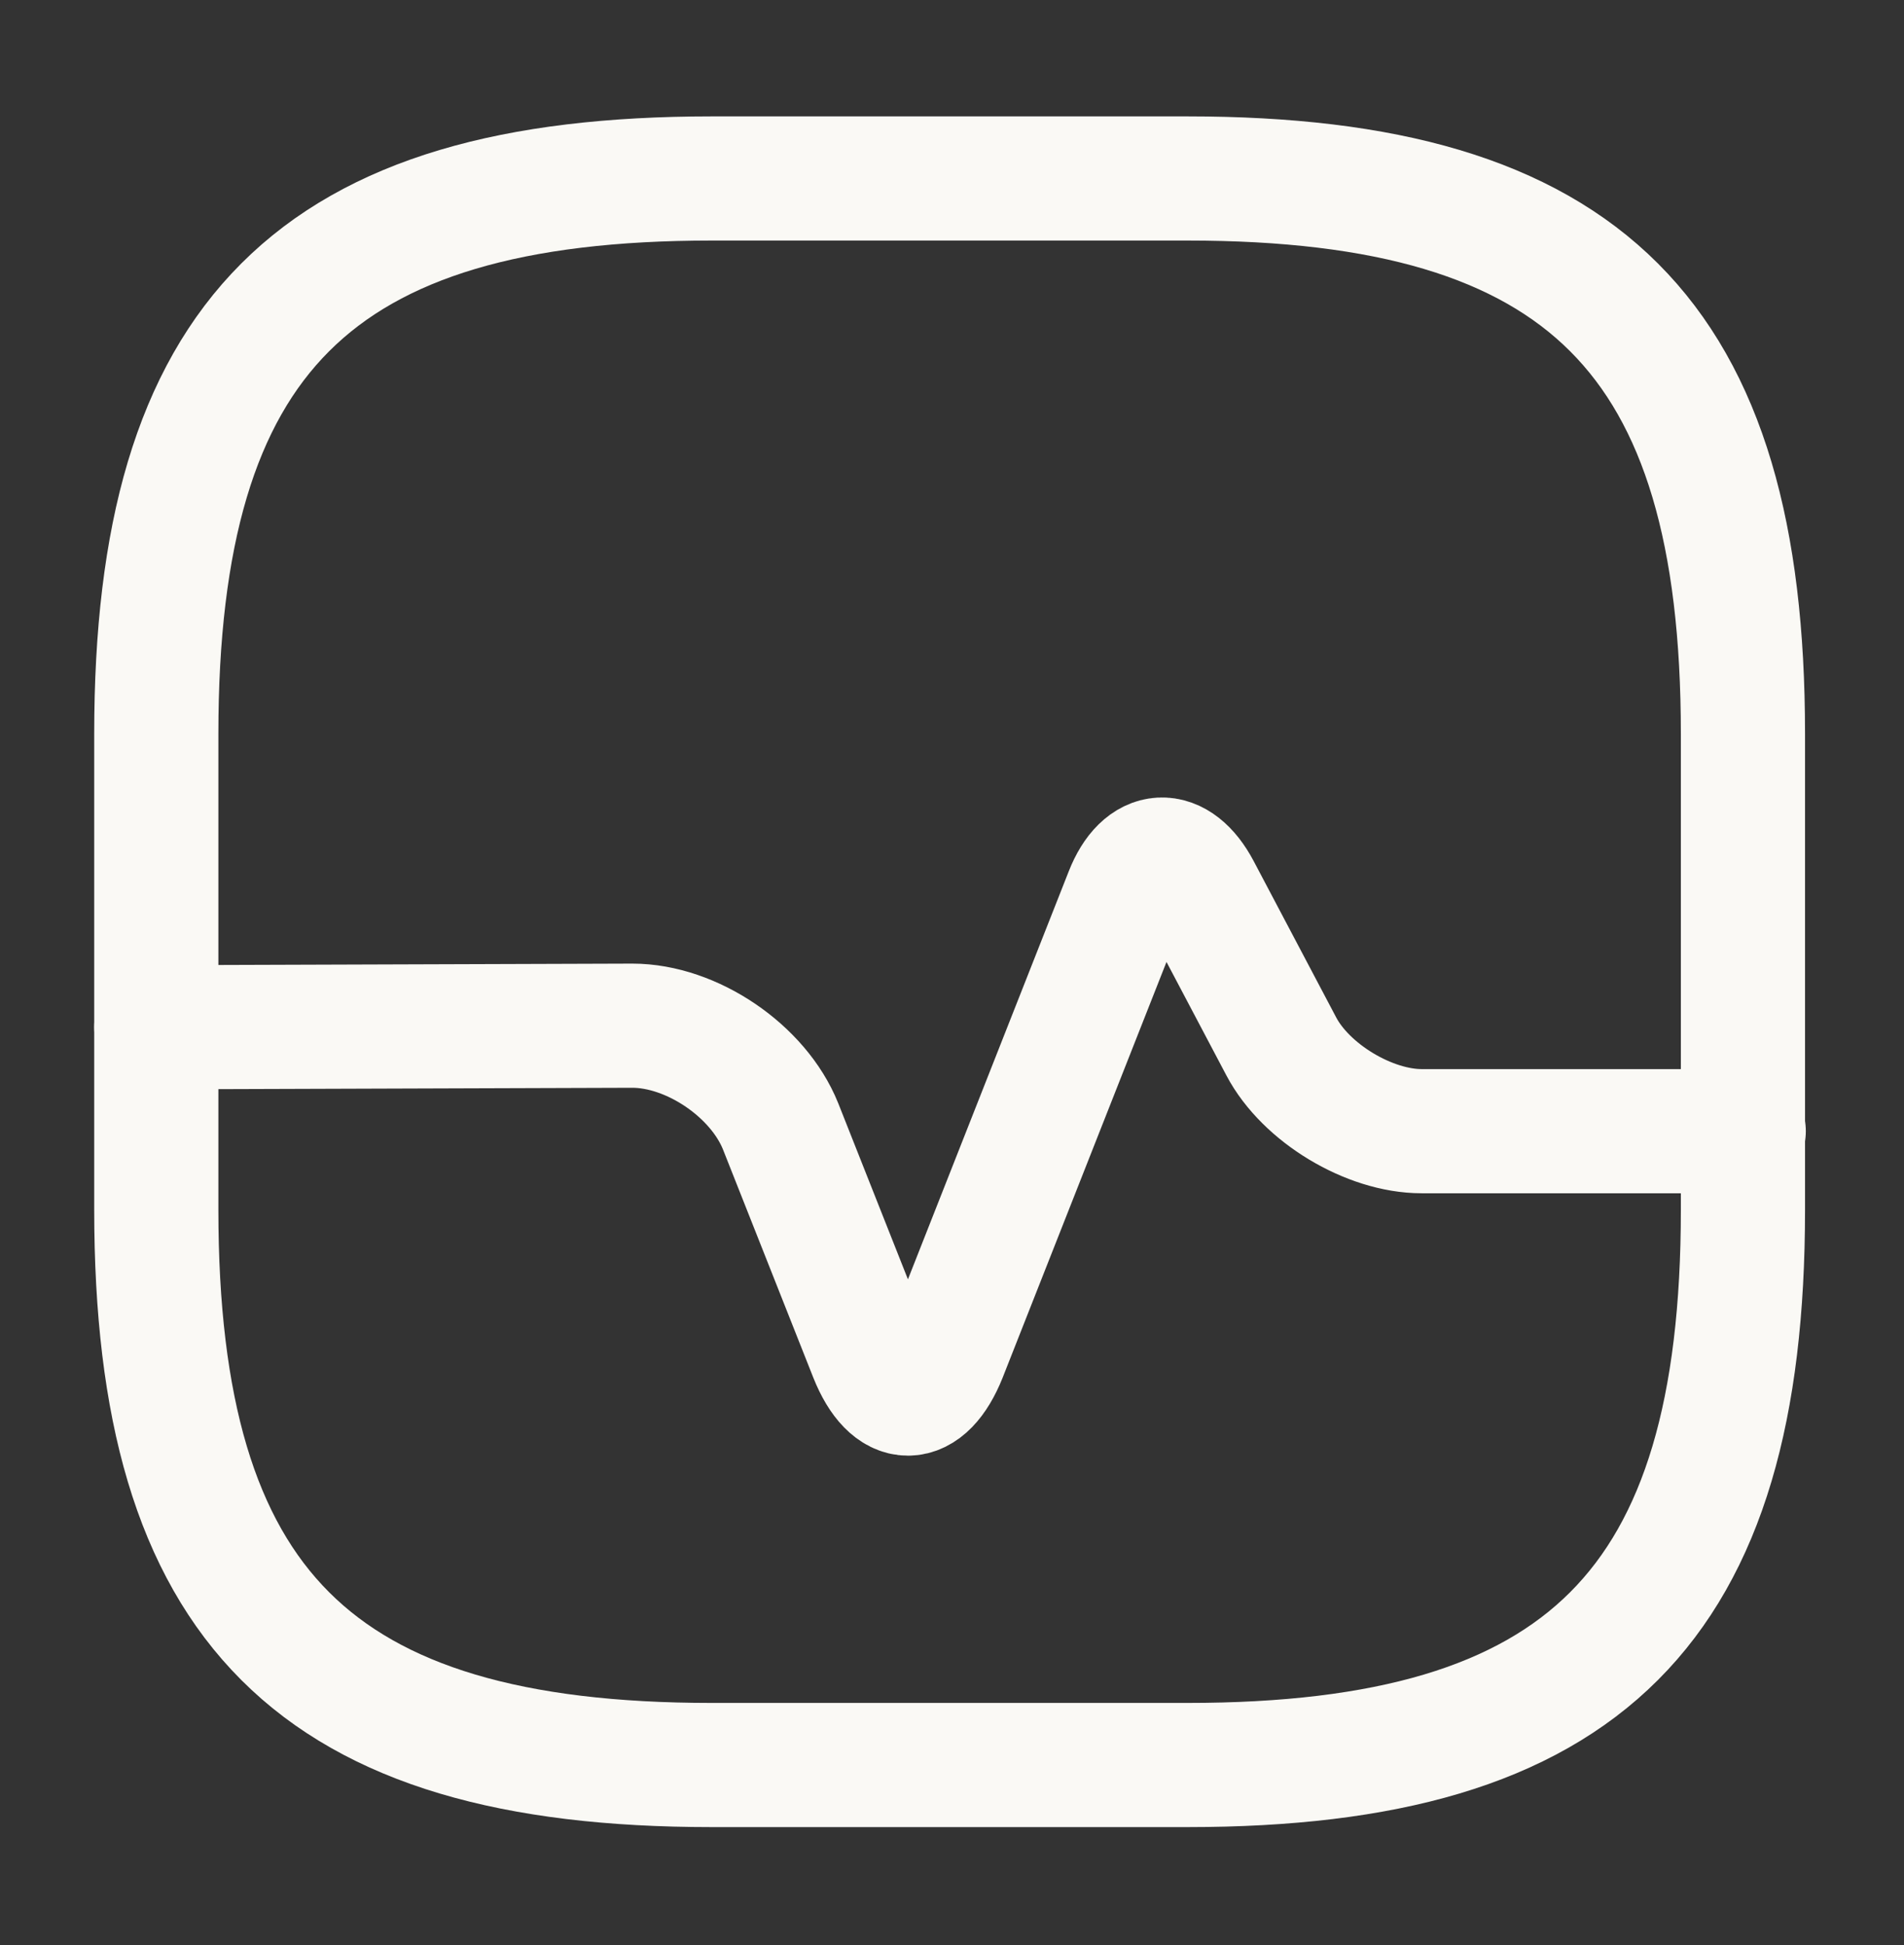
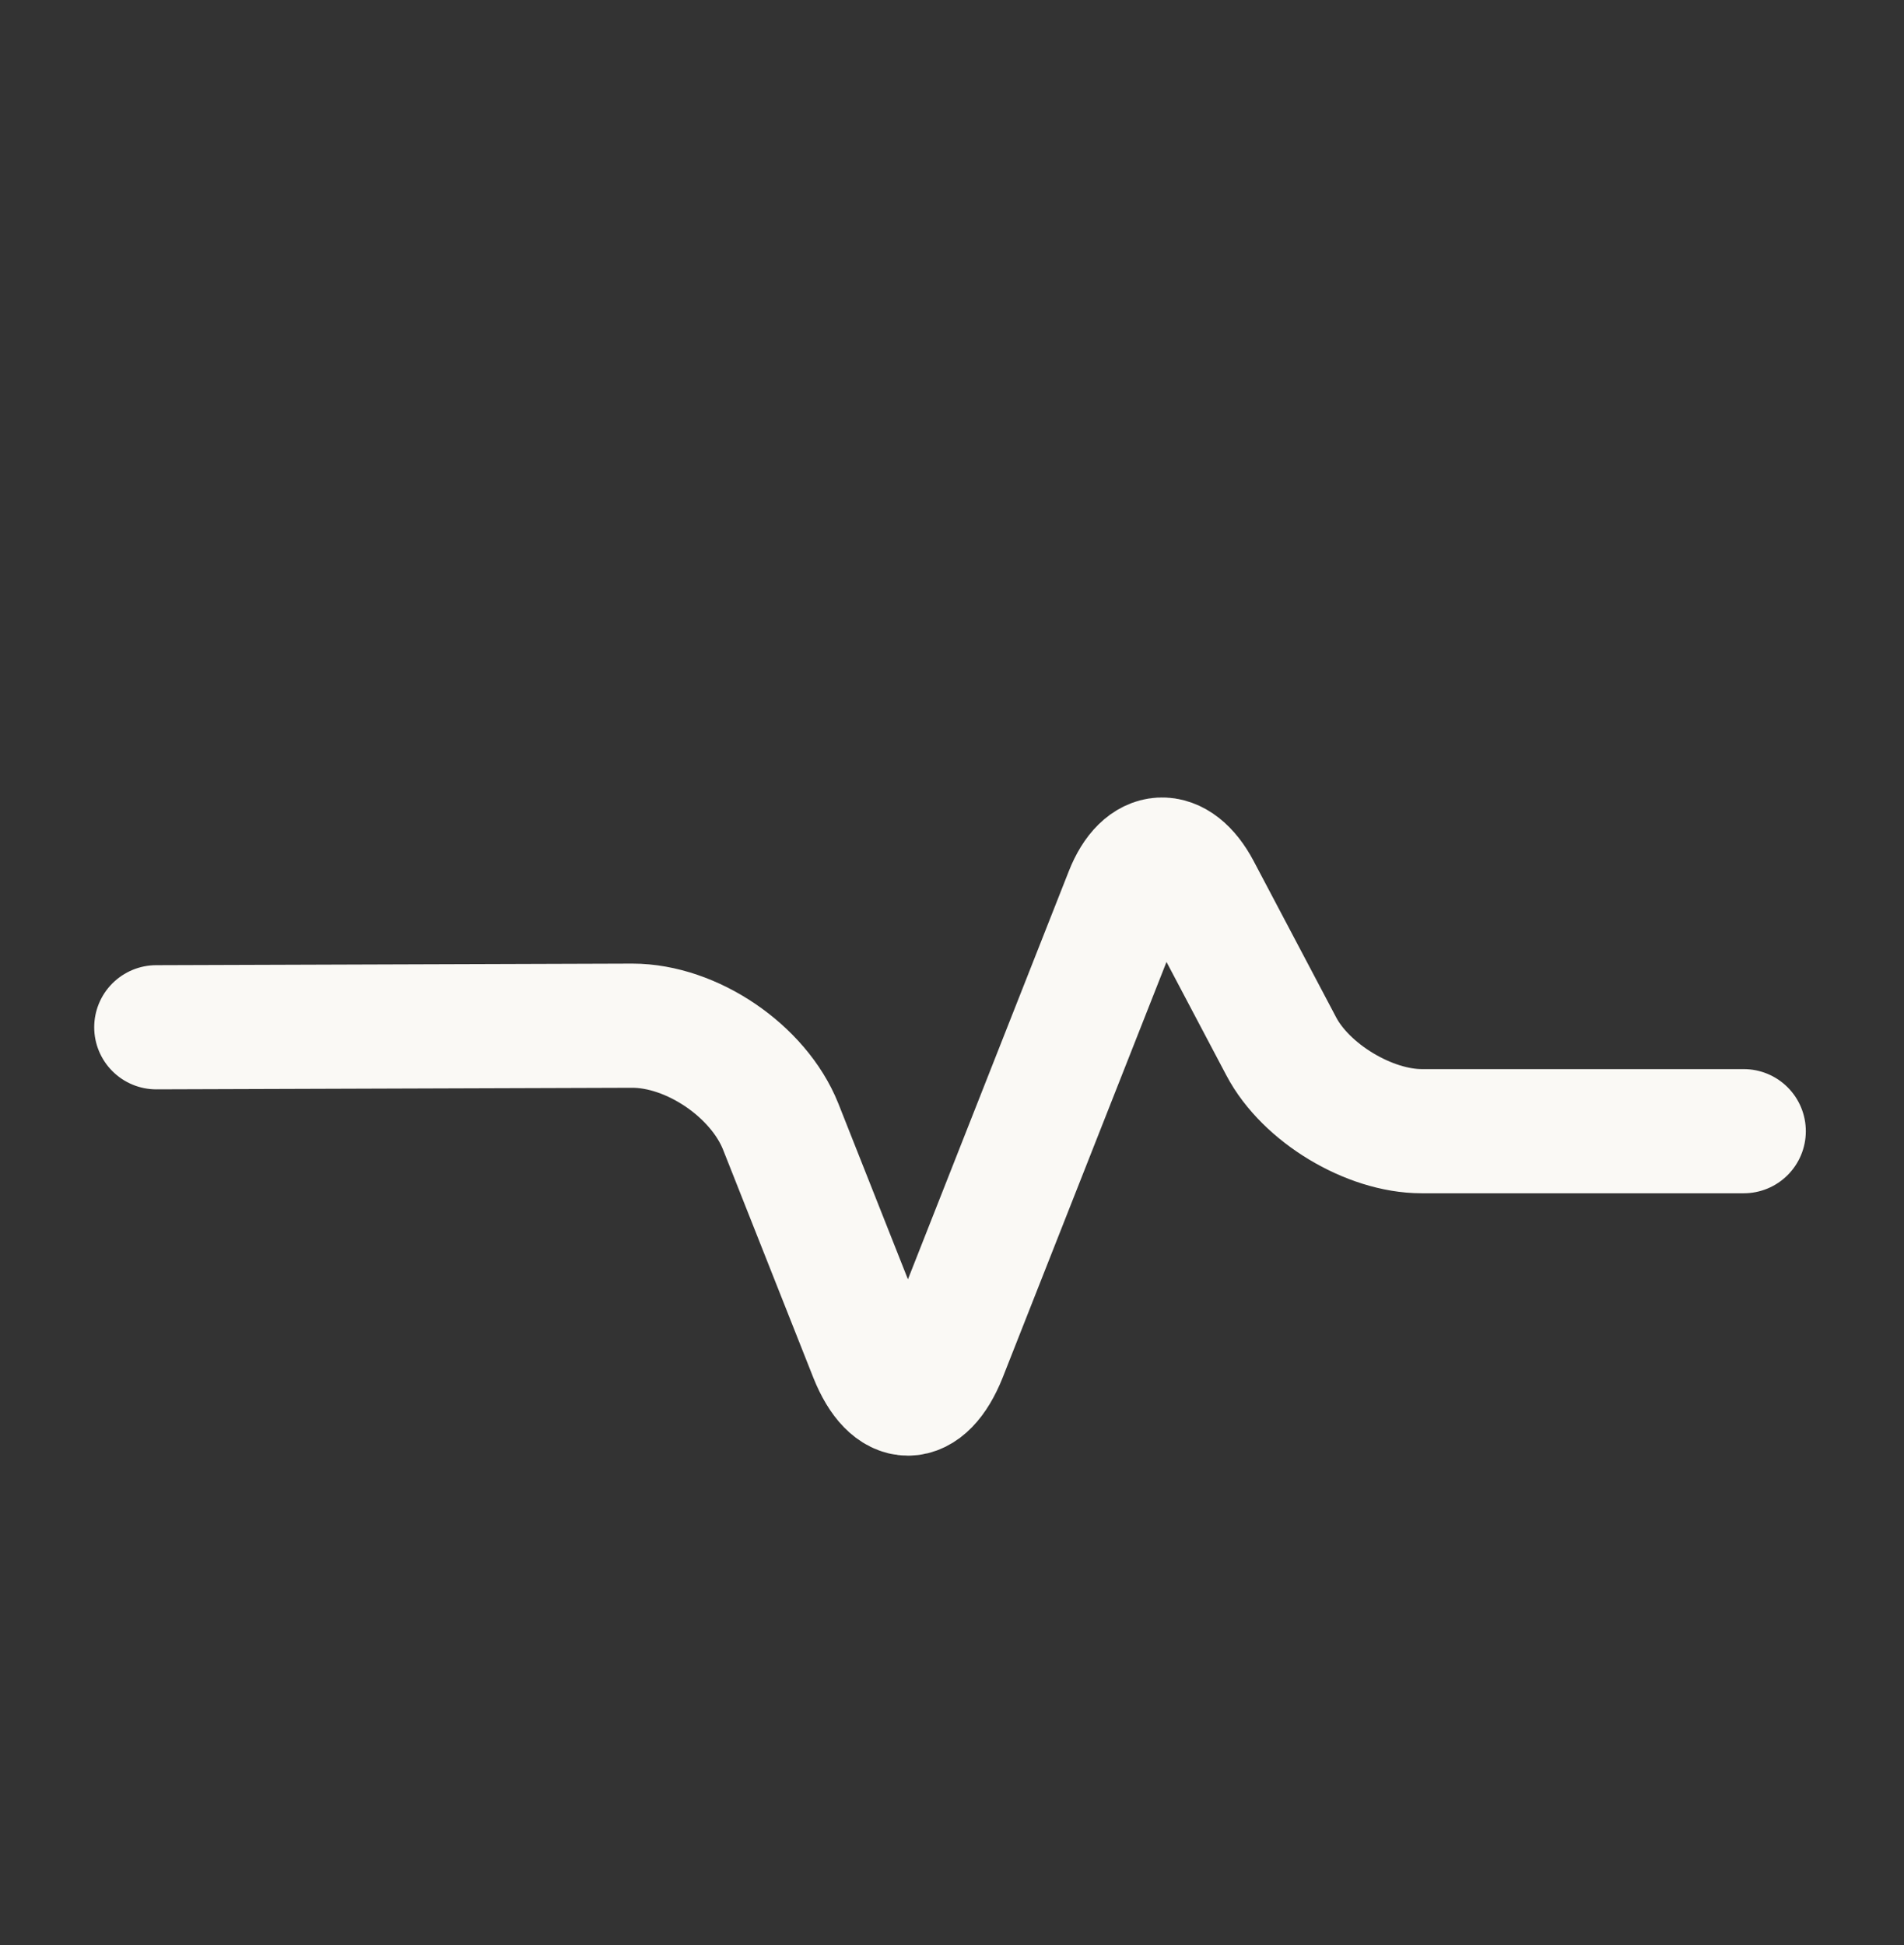
<svg xmlns="http://www.w3.org/2000/svg" width="46" height="47" viewBox="0 0 46 47" fill="none">
  <rect x="0" y="0" width="46" height="47" fill="#333333" stroke="none" />
-   <path d="M17.192 42.645H28.692C38.276 42.645 42.109 38.812 42.109 29.229V17.729C42.109 8.145 38.276 4.312 28.692 4.312H17.192C7.609 4.312 3.776 8.145 3.776 17.729V29.229C3.776 38.812 7.609 42.645 17.192 42.645Z" stroke="#FAF9F5" stroke-width="3" stroke-linecap="round" stroke-linejoin="round" />
  <path d="M3.776 24.82L15.276 24.782C16.713 24.782 18.323 25.874 18.86 27.216L21.045 32.736C21.543 33.982 22.329 33.982 22.828 32.736L27.217 21.6C27.638 20.527 28.424 20.489 28.961 21.504L30.954 25.28C31.548 26.411 33.082 27.331 34.347 27.331H42.128" stroke="#FAF9F5" stroke-width="3" stroke-linecap="round" stroke-linejoin="round" />
</svg>